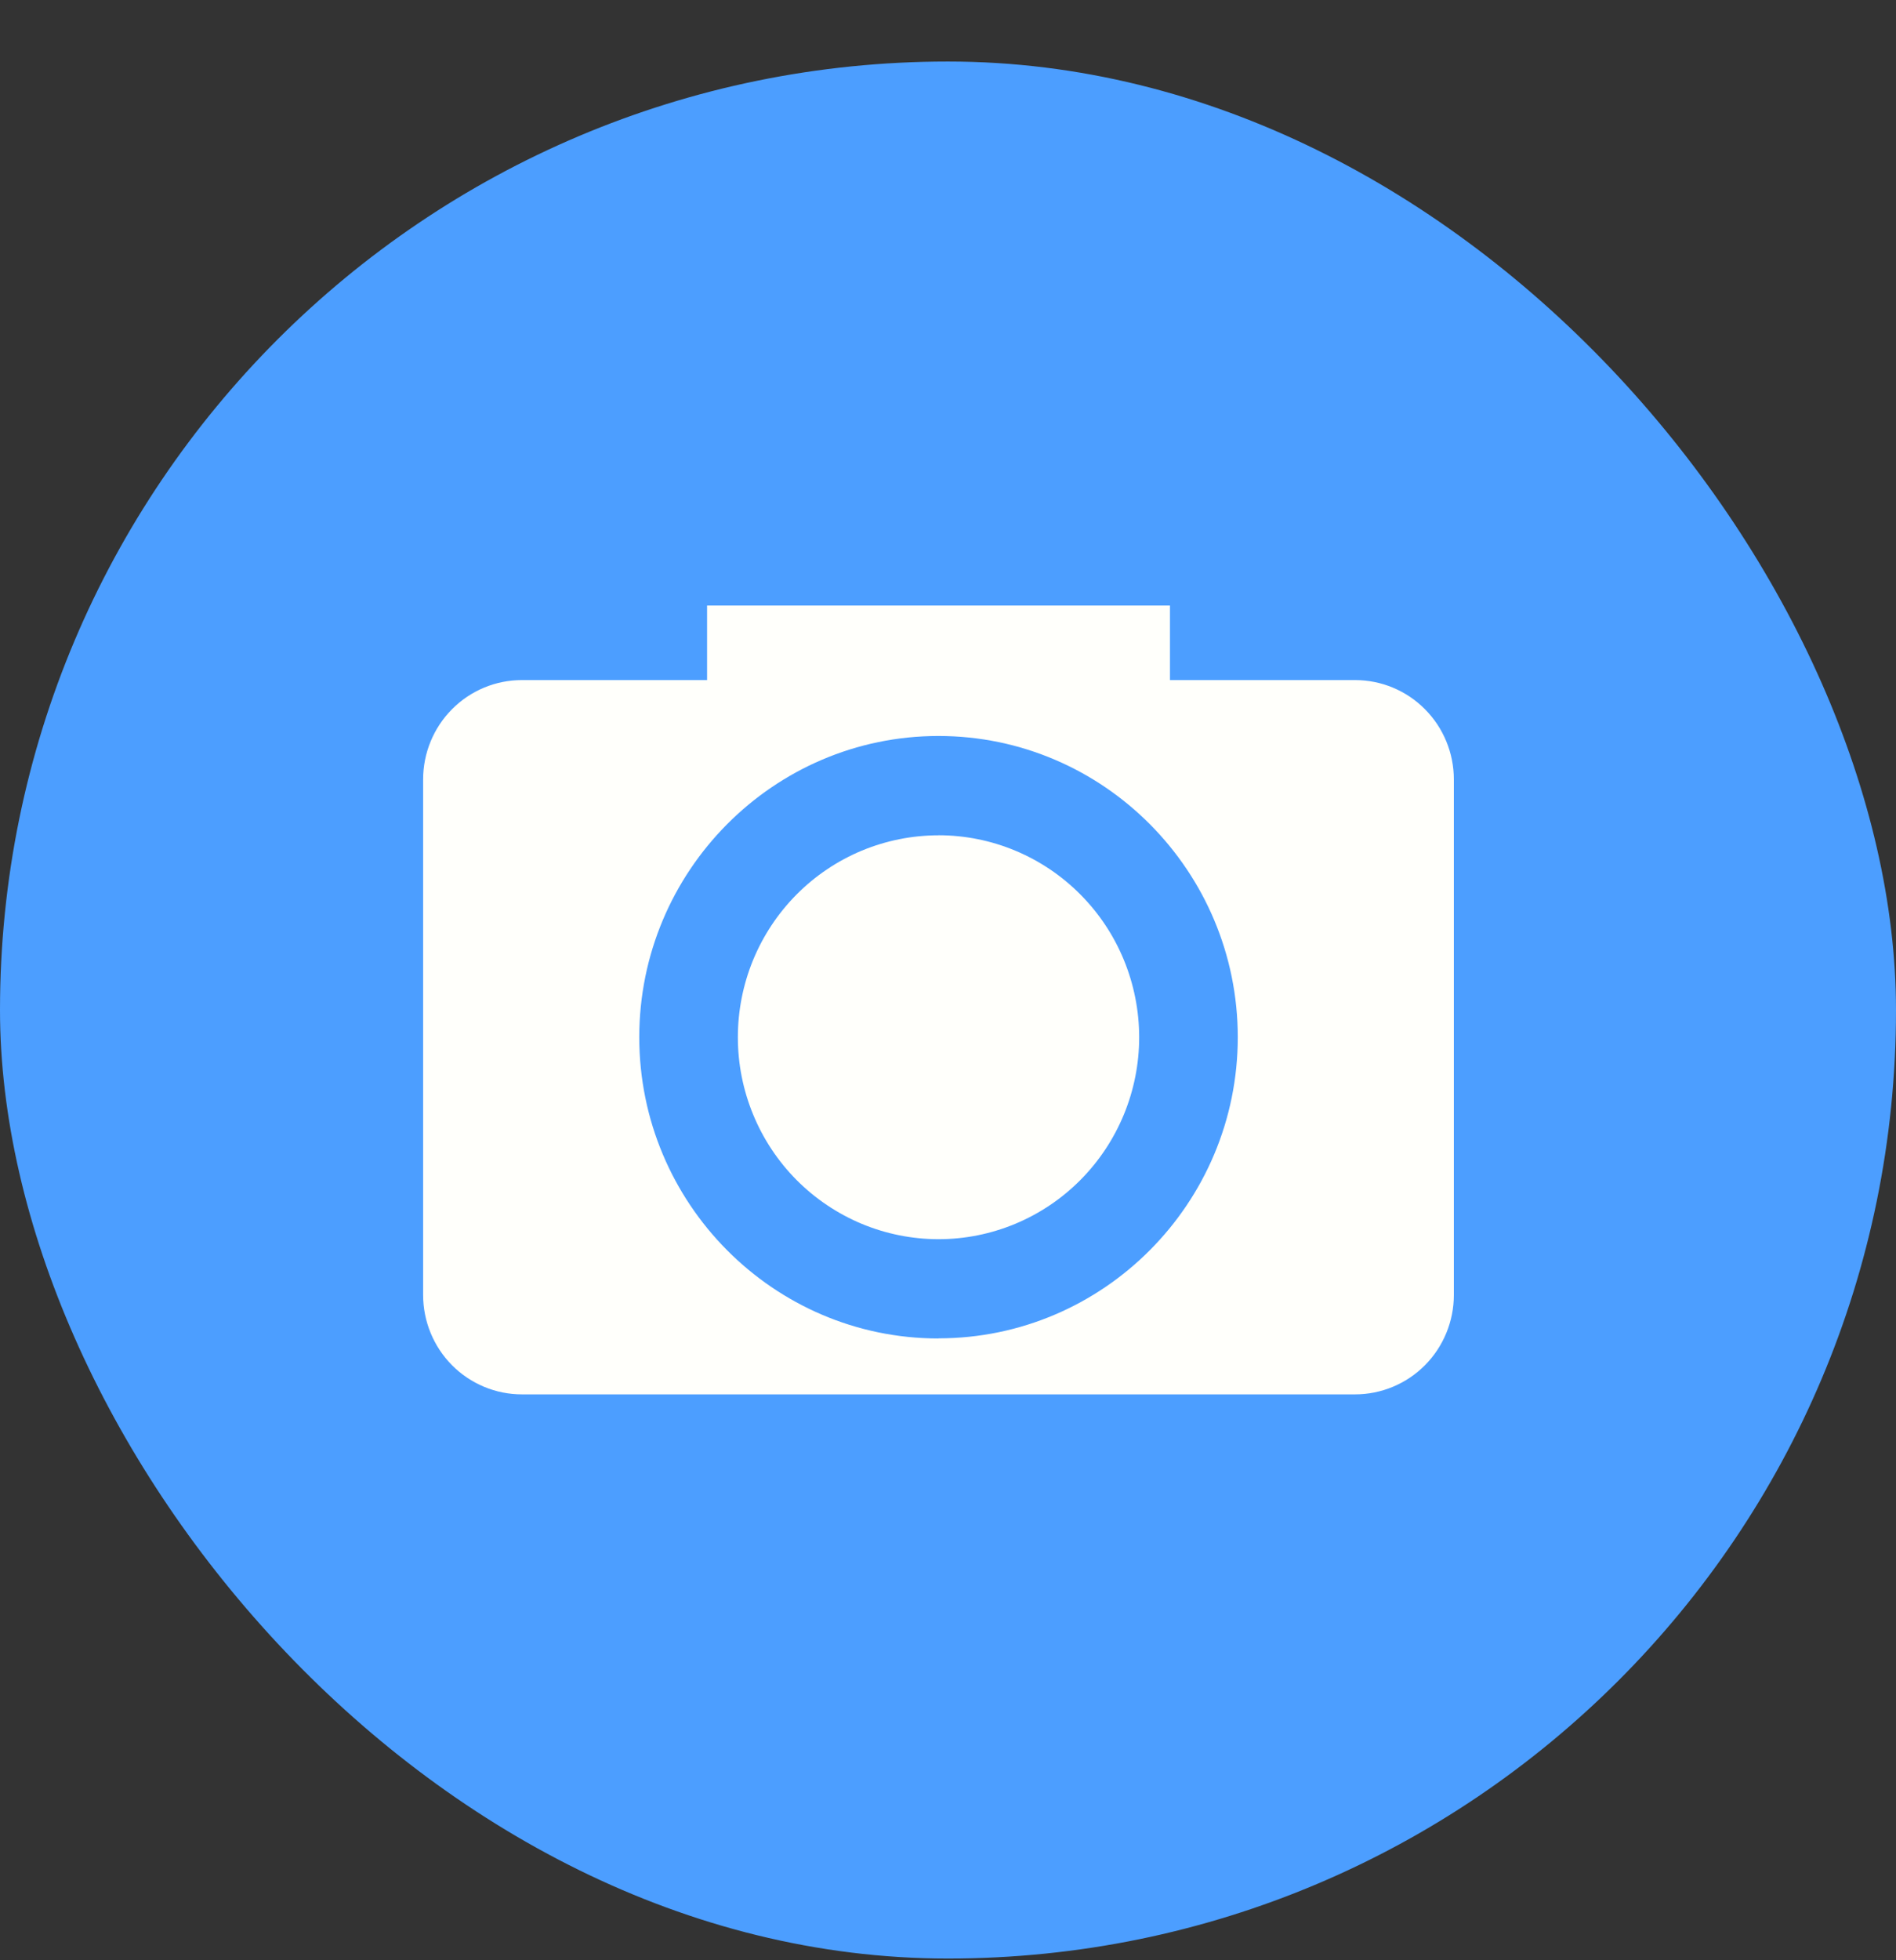
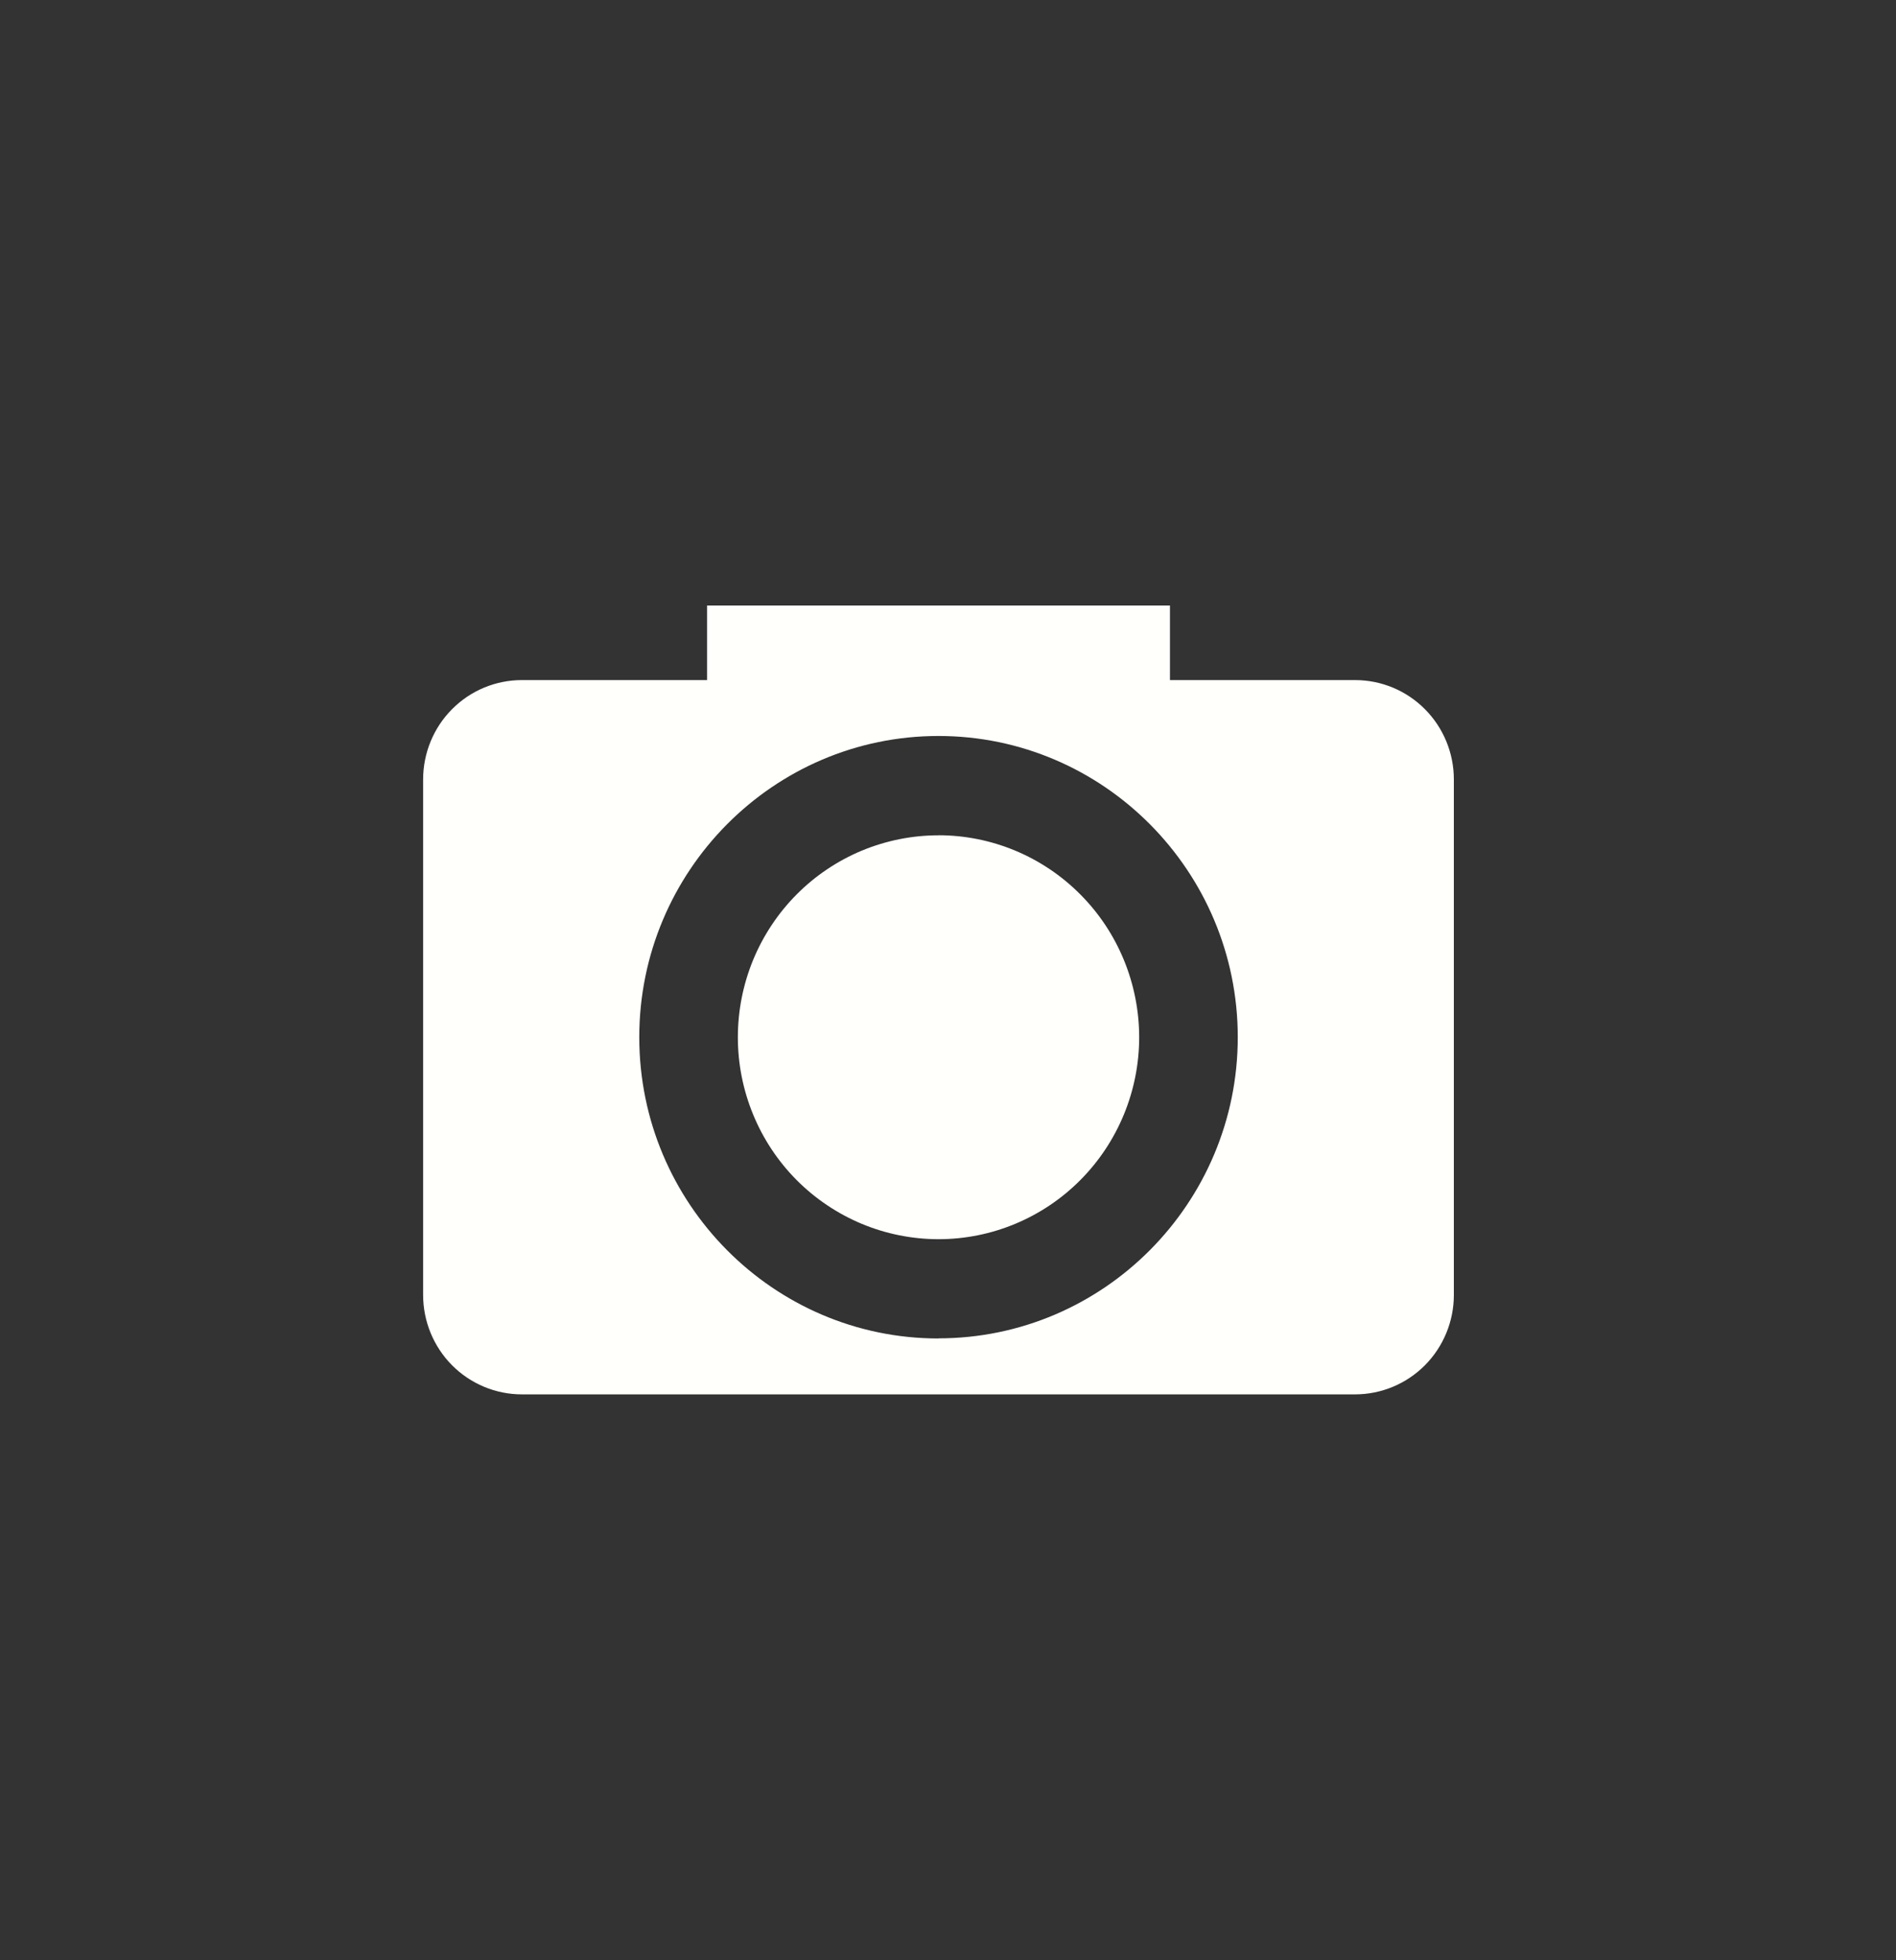
<svg xmlns="http://www.w3.org/2000/svg" width="30" height="31" viewBox="0 0 30 31" fill="none">
  <rect x="0" y="0" width="30" height="31" fill="#333333" stroke="none" />
-   <rect y="0.973" width="30" height="30" rx="15" fill="#4C9EFF" />
  <path d="M21.441 10.755H18.512V9.576H11.188V10.755H8.258C7.843 10.755 7.446 10.92 7.153 11.215C6.86 11.509 6.695 11.909 6.695 12.326V20.479C6.695 20.896 6.86 21.296 7.153 21.591C7.446 21.885 7.843 22.051 8.258 22.051H21.441C21.856 22.051 22.253 21.885 22.546 21.591C22.839 21.296 23.004 20.896 23.004 20.479V12.326C23.004 11.909 22.839 11.509 22.546 11.215C22.253 10.92 21.856 10.755 21.441 10.755ZM14.849 21.167C12.238 21.167 10.115 19.029 10.115 16.403C10.115 13.777 12.238 11.639 14.849 11.639C17.46 11.639 19.585 13.777 19.585 16.403C19.585 19.029 17.46 21.165 14.849 21.165V21.167ZM14.849 13.21C14.432 13.21 14.02 13.293 13.634 13.453C13.249 13.614 12.899 13.849 12.604 14.146C12.31 14.442 12.076 14.794 11.916 15.182C11.757 15.569 11.675 15.985 11.675 16.404C11.675 16.823 11.757 17.238 11.917 17.626C12.076 18.013 12.31 18.365 12.605 18.662C12.9 18.958 13.25 19.193 13.635 19.354C14.02 19.514 14.433 19.597 14.85 19.597C15.692 19.597 16.5 19.26 17.095 18.661C17.69 18.062 18.025 17.25 18.025 16.403C18.024 15.556 17.69 14.743 17.094 14.145C16.499 13.546 15.691 13.209 14.849 13.209V13.21Z" fill="#FFFFFB" />
</svg>